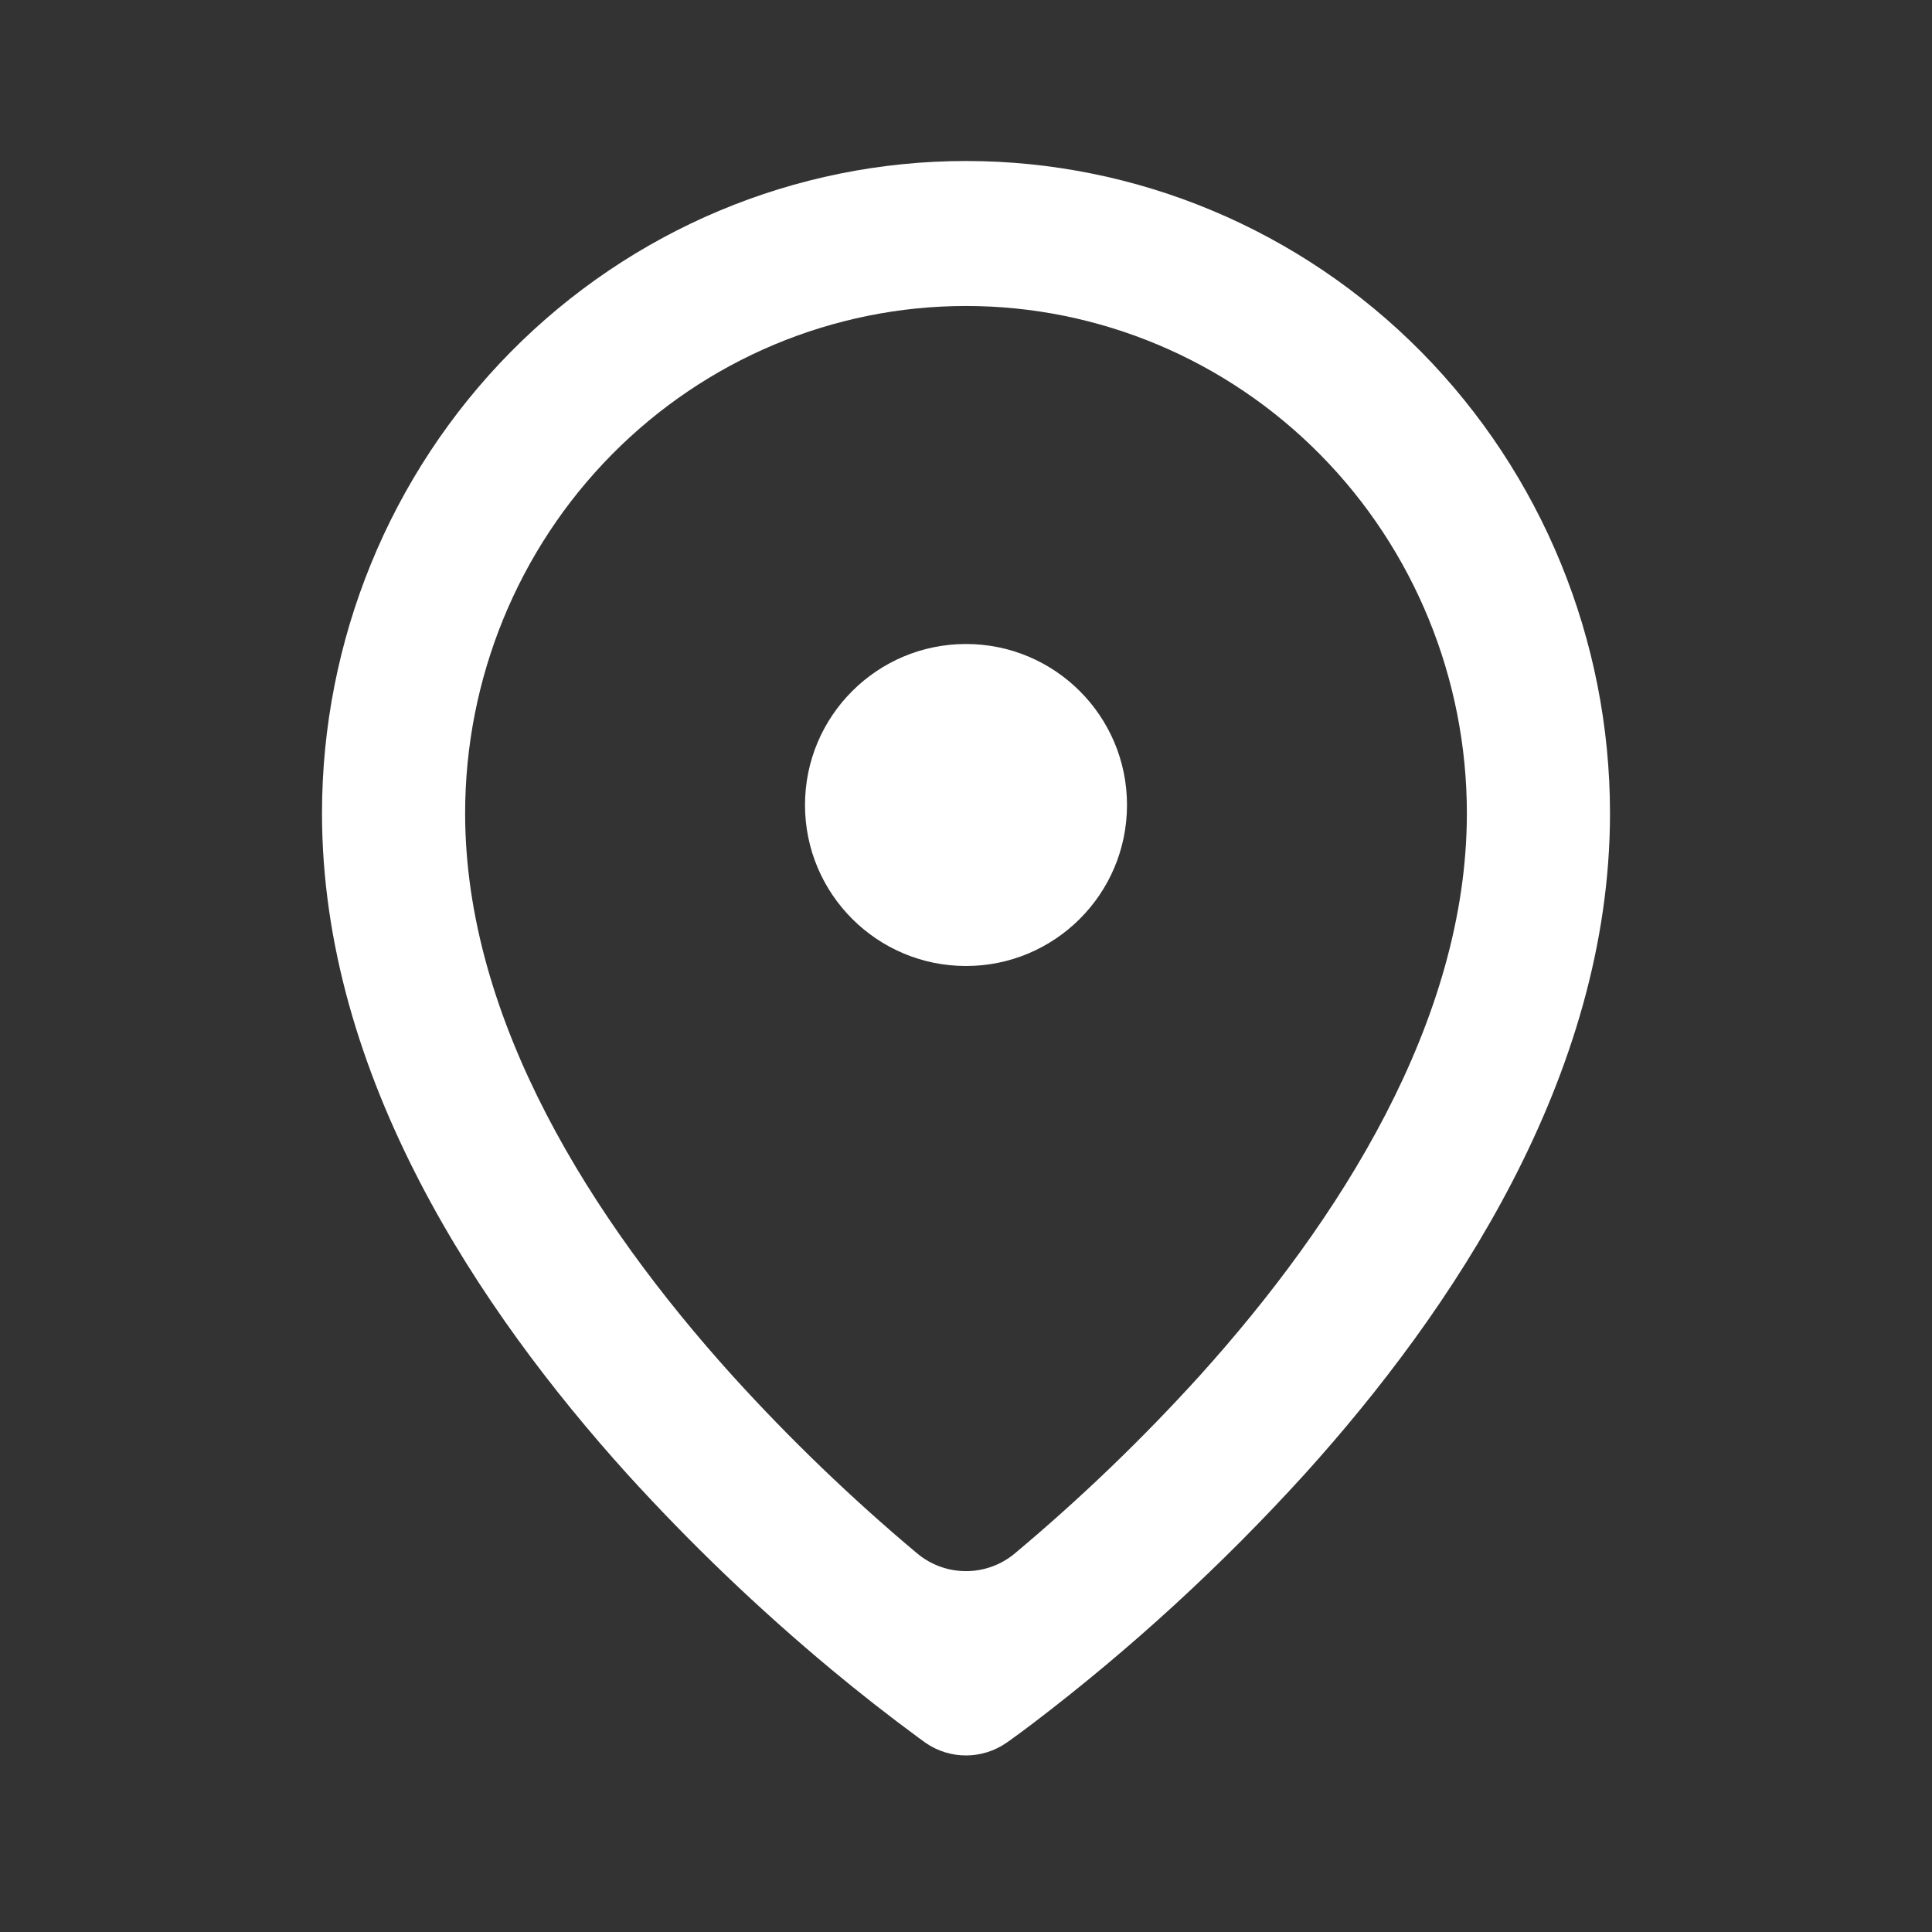
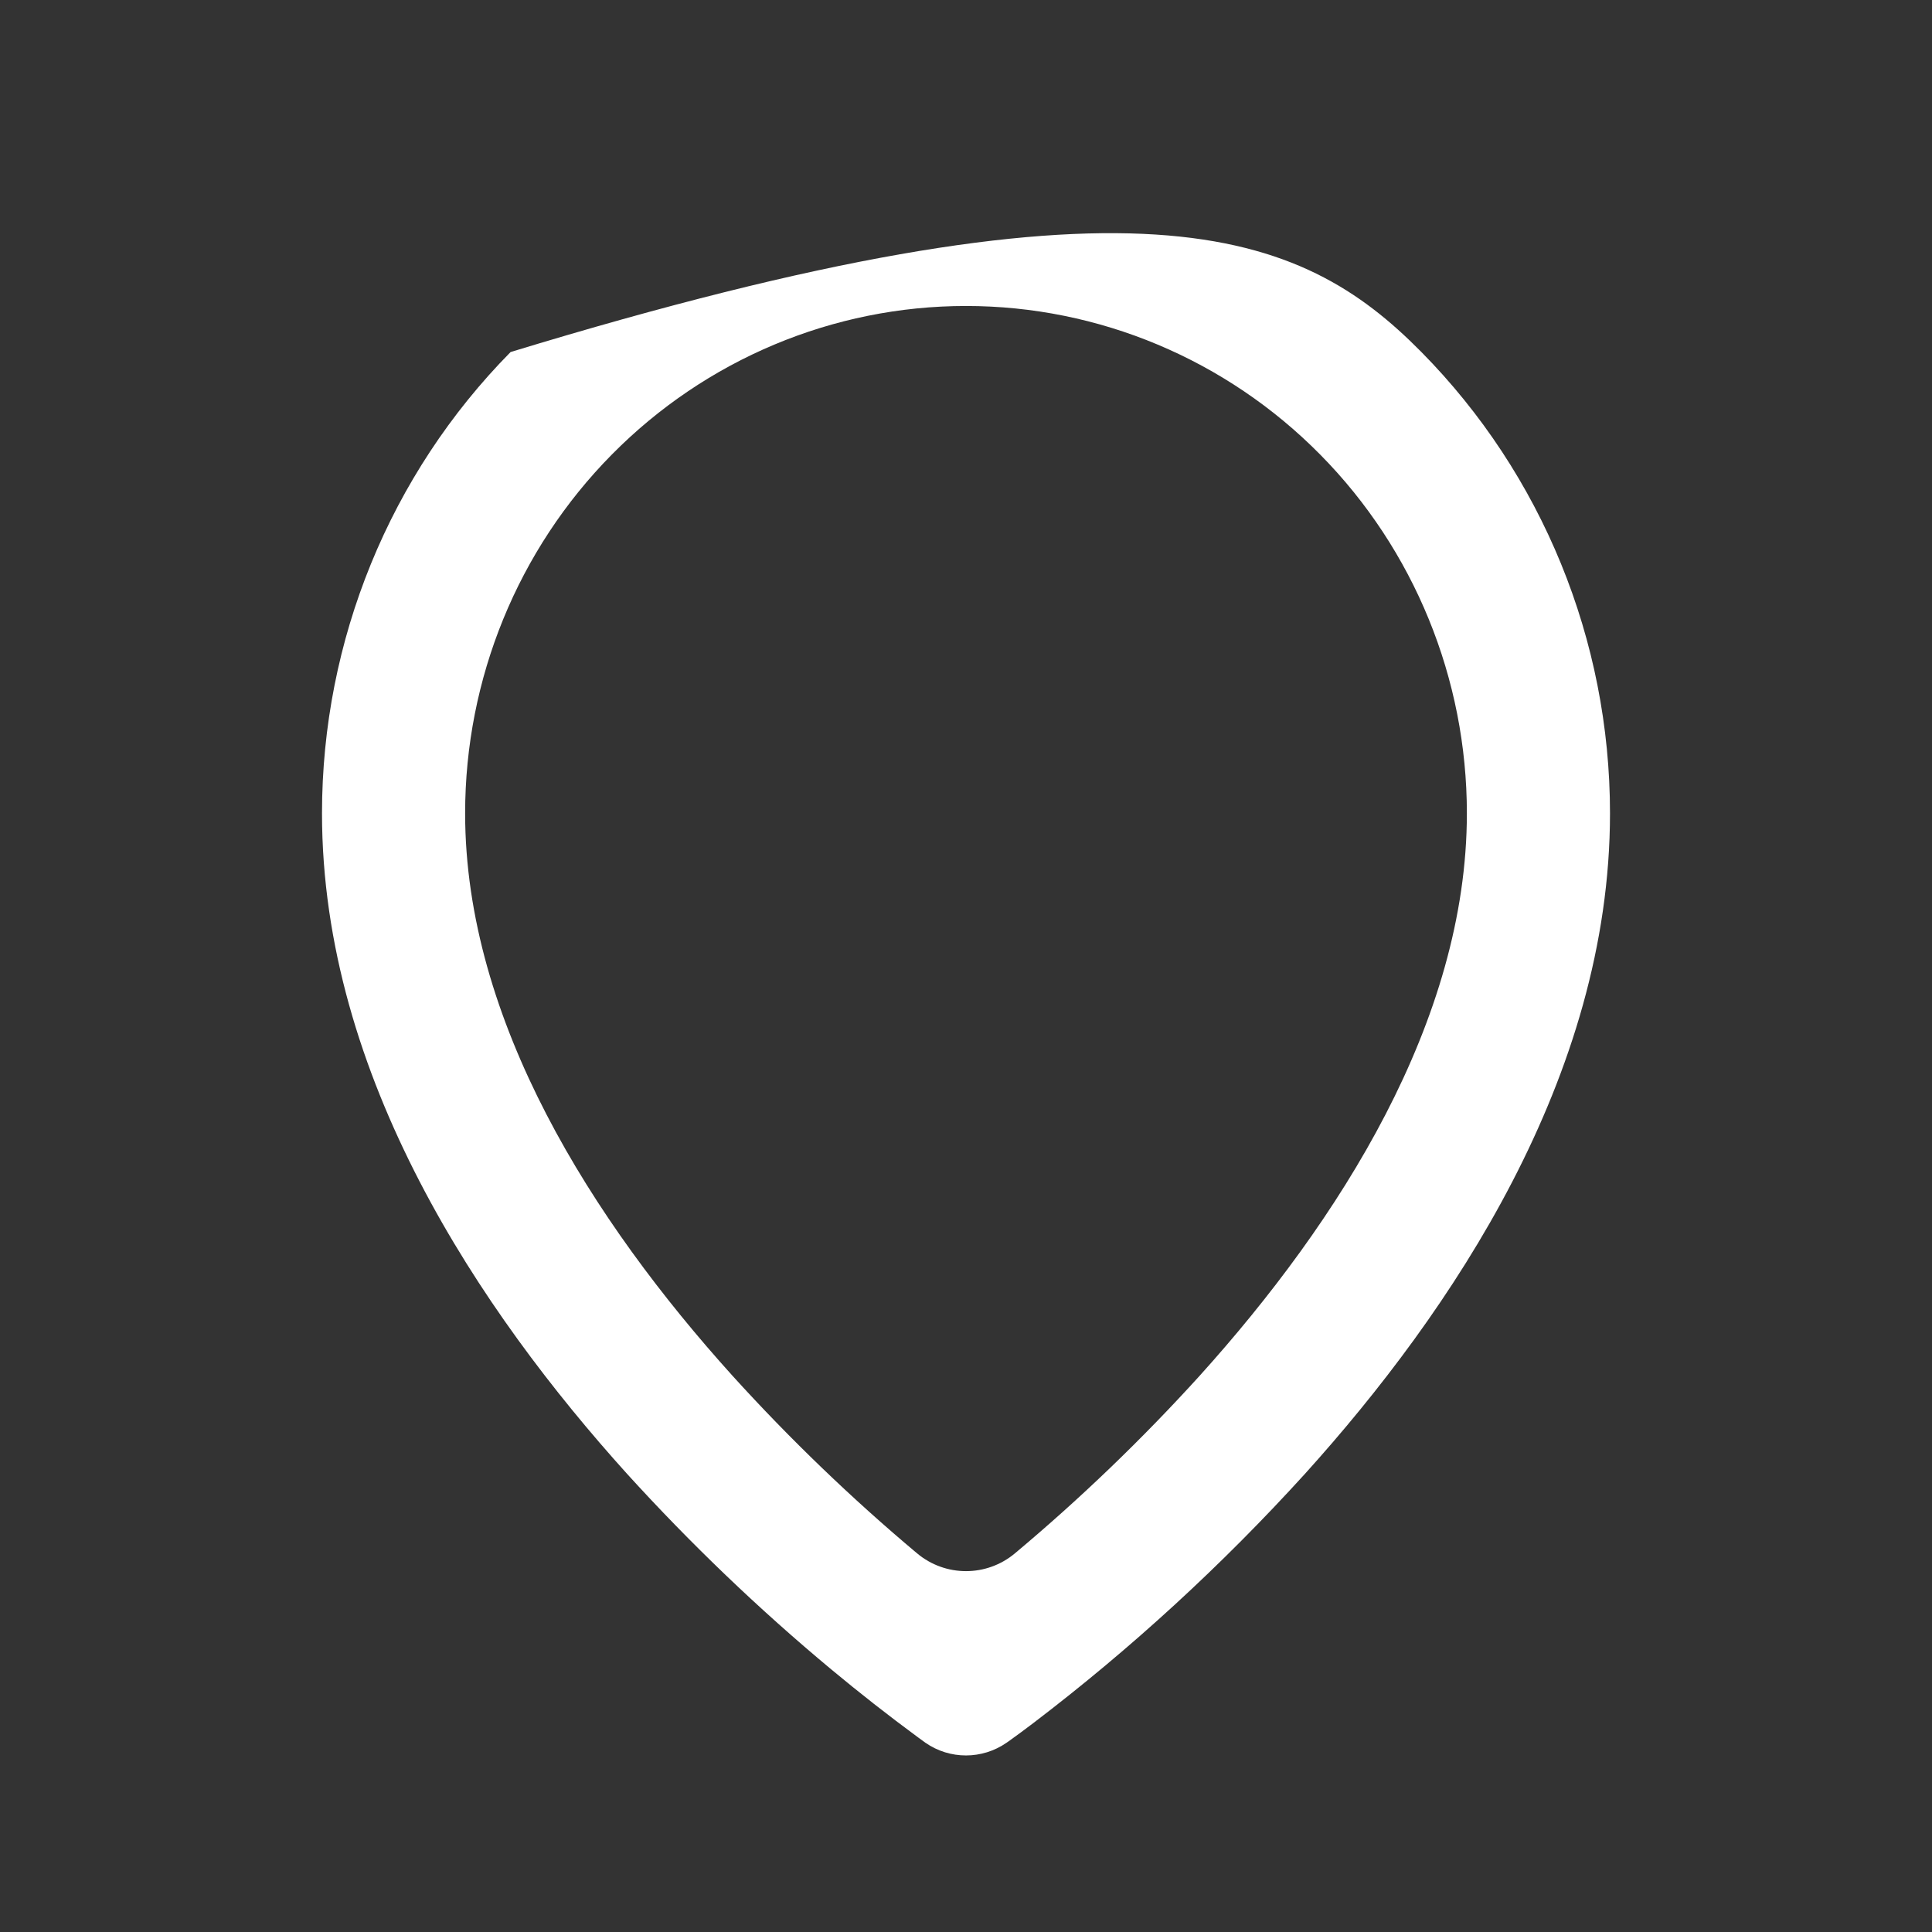
<svg xmlns="http://www.w3.org/2000/svg" width="24" height="24" viewBox="0 0 24 24" fill="none">
  <rect x="0" y="0" width="24" height="24" fill="#333333" stroke="none" />
-   <path d="M12 3.801C10.35 3.801 8.767 4.465 7.6 5.647C6.433 6.828 5.778 8.432 5.778 10.103C5.778 12.68 7.362 15.166 9.1 17.091C9.814 17.878 10.58 18.615 11.392 19.296C11.744 19.591 12.256 19.591 12.608 19.296C13.42 18.616 14.186 17.88 14.9 17.093C16.638 15.166 18.222 12.681 18.222 10.103C18.222 8.432 17.567 6.828 16.4 5.647C15.233 4.465 13.65 3.801 12 3.801ZM12.505 21.648C12.202 21.859 11.799 21.86 11.496 21.649L11.493 21.647L11.488 21.643L11.47 21.63L11.404 21.582C11.036 21.311 10.676 21.029 10.324 20.736C9.424 19.987 8.577 19.175 7.788 18.307C5.972 16.294 4 13.377 4 10.103C4 7.954 4.843 5.893 6.343 4.373C7.843 2.854 9.878 2 12 2C14.122 2 16.157 2.854 17.657 4.373C19.157 5.893 20 7.954 20 10.103C20 13.377 18.028 16.295 16.212 18.307C15.182 19.441 14.053 20.478 12.837 21.404C12.736 21.481 12.634 21.556 12.531 21.63L12.512 21.643L12.507 21.647L12.505 21.648Z" fill="white" />
-   <circle cx="12" cy="10" r="2" fill="white" />
+   <path d="M12 3.801C10.35 3.801 8.767 4.465 7.6 5.647C6.433 6.828 5.778 8.432 5.778 10.103C5.778 12.68 7.362 15.166 9.1 17.091C9.814 17.878 10.58 18.615 11.392 19.296C11.744 19.591 12.256 19.591 12.608 19.296C13.42 18.616 14.186 17.88 14.9 17.093C16.638 15.166 18.222 12.681 18.222 10.103C18.222 8.432 17.567 6.828 16.4 5.647C15.233 4.465 13.65 3.801 12 3.801ZM12.505 21.648C12.202 21.859 11.799 21.86 11.496 21.649L11.493 21.647L11.488 21.643L11.47 21.63L11.404 21.582C11.036 21.311 10.676 21.029 10.324 20.736C9.424 19.987 8.577 19.175 7.788 18.307C5.972 16.294 4 13.377 4 10.103C4 7.954 4.843 5.893 6.343 4.373C14.122 2 16.157 2.854 17.657 4.373C19.157 5.893 20 7.954 20 10.103C20 13.377 18.028 16.295 16.212 18.307C15.182 19.441 14.053 20.478 12.837 21.404C12.736 21.481 12.634 21.556 12.531 21.63L12.512 21.643L12.507 21.647L12.505 21.648Z" fill="white" />
</svg>